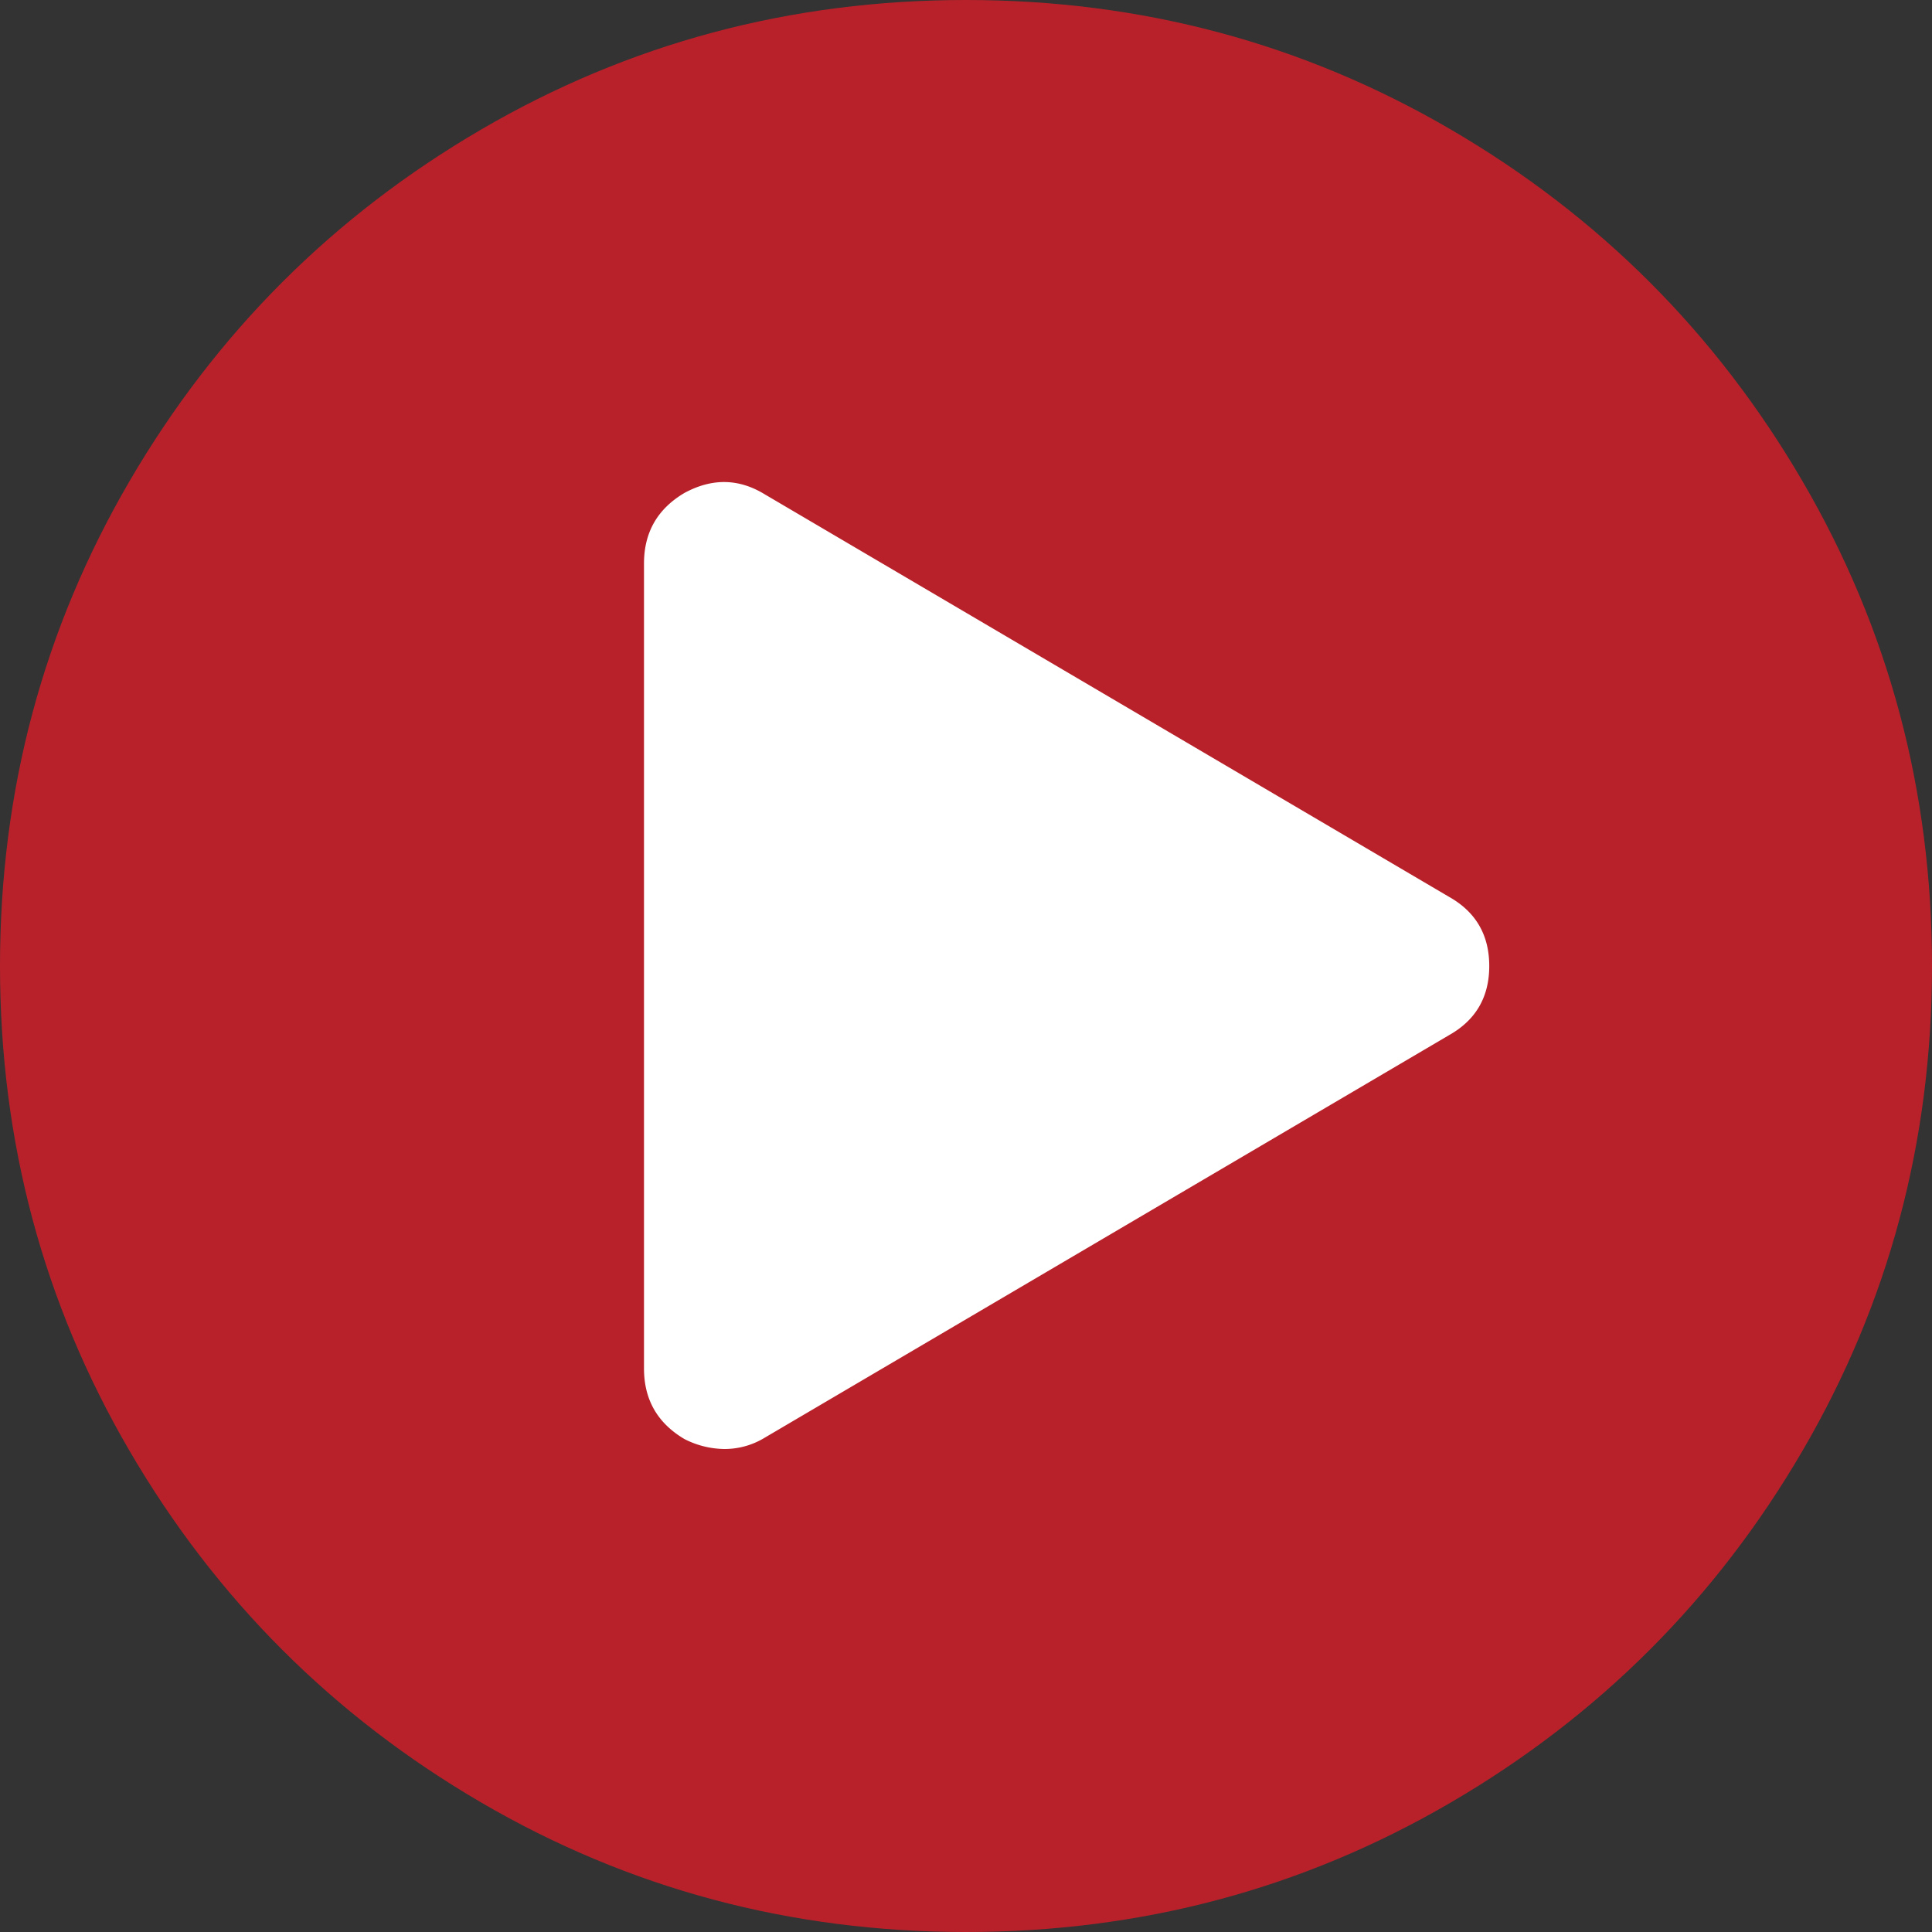
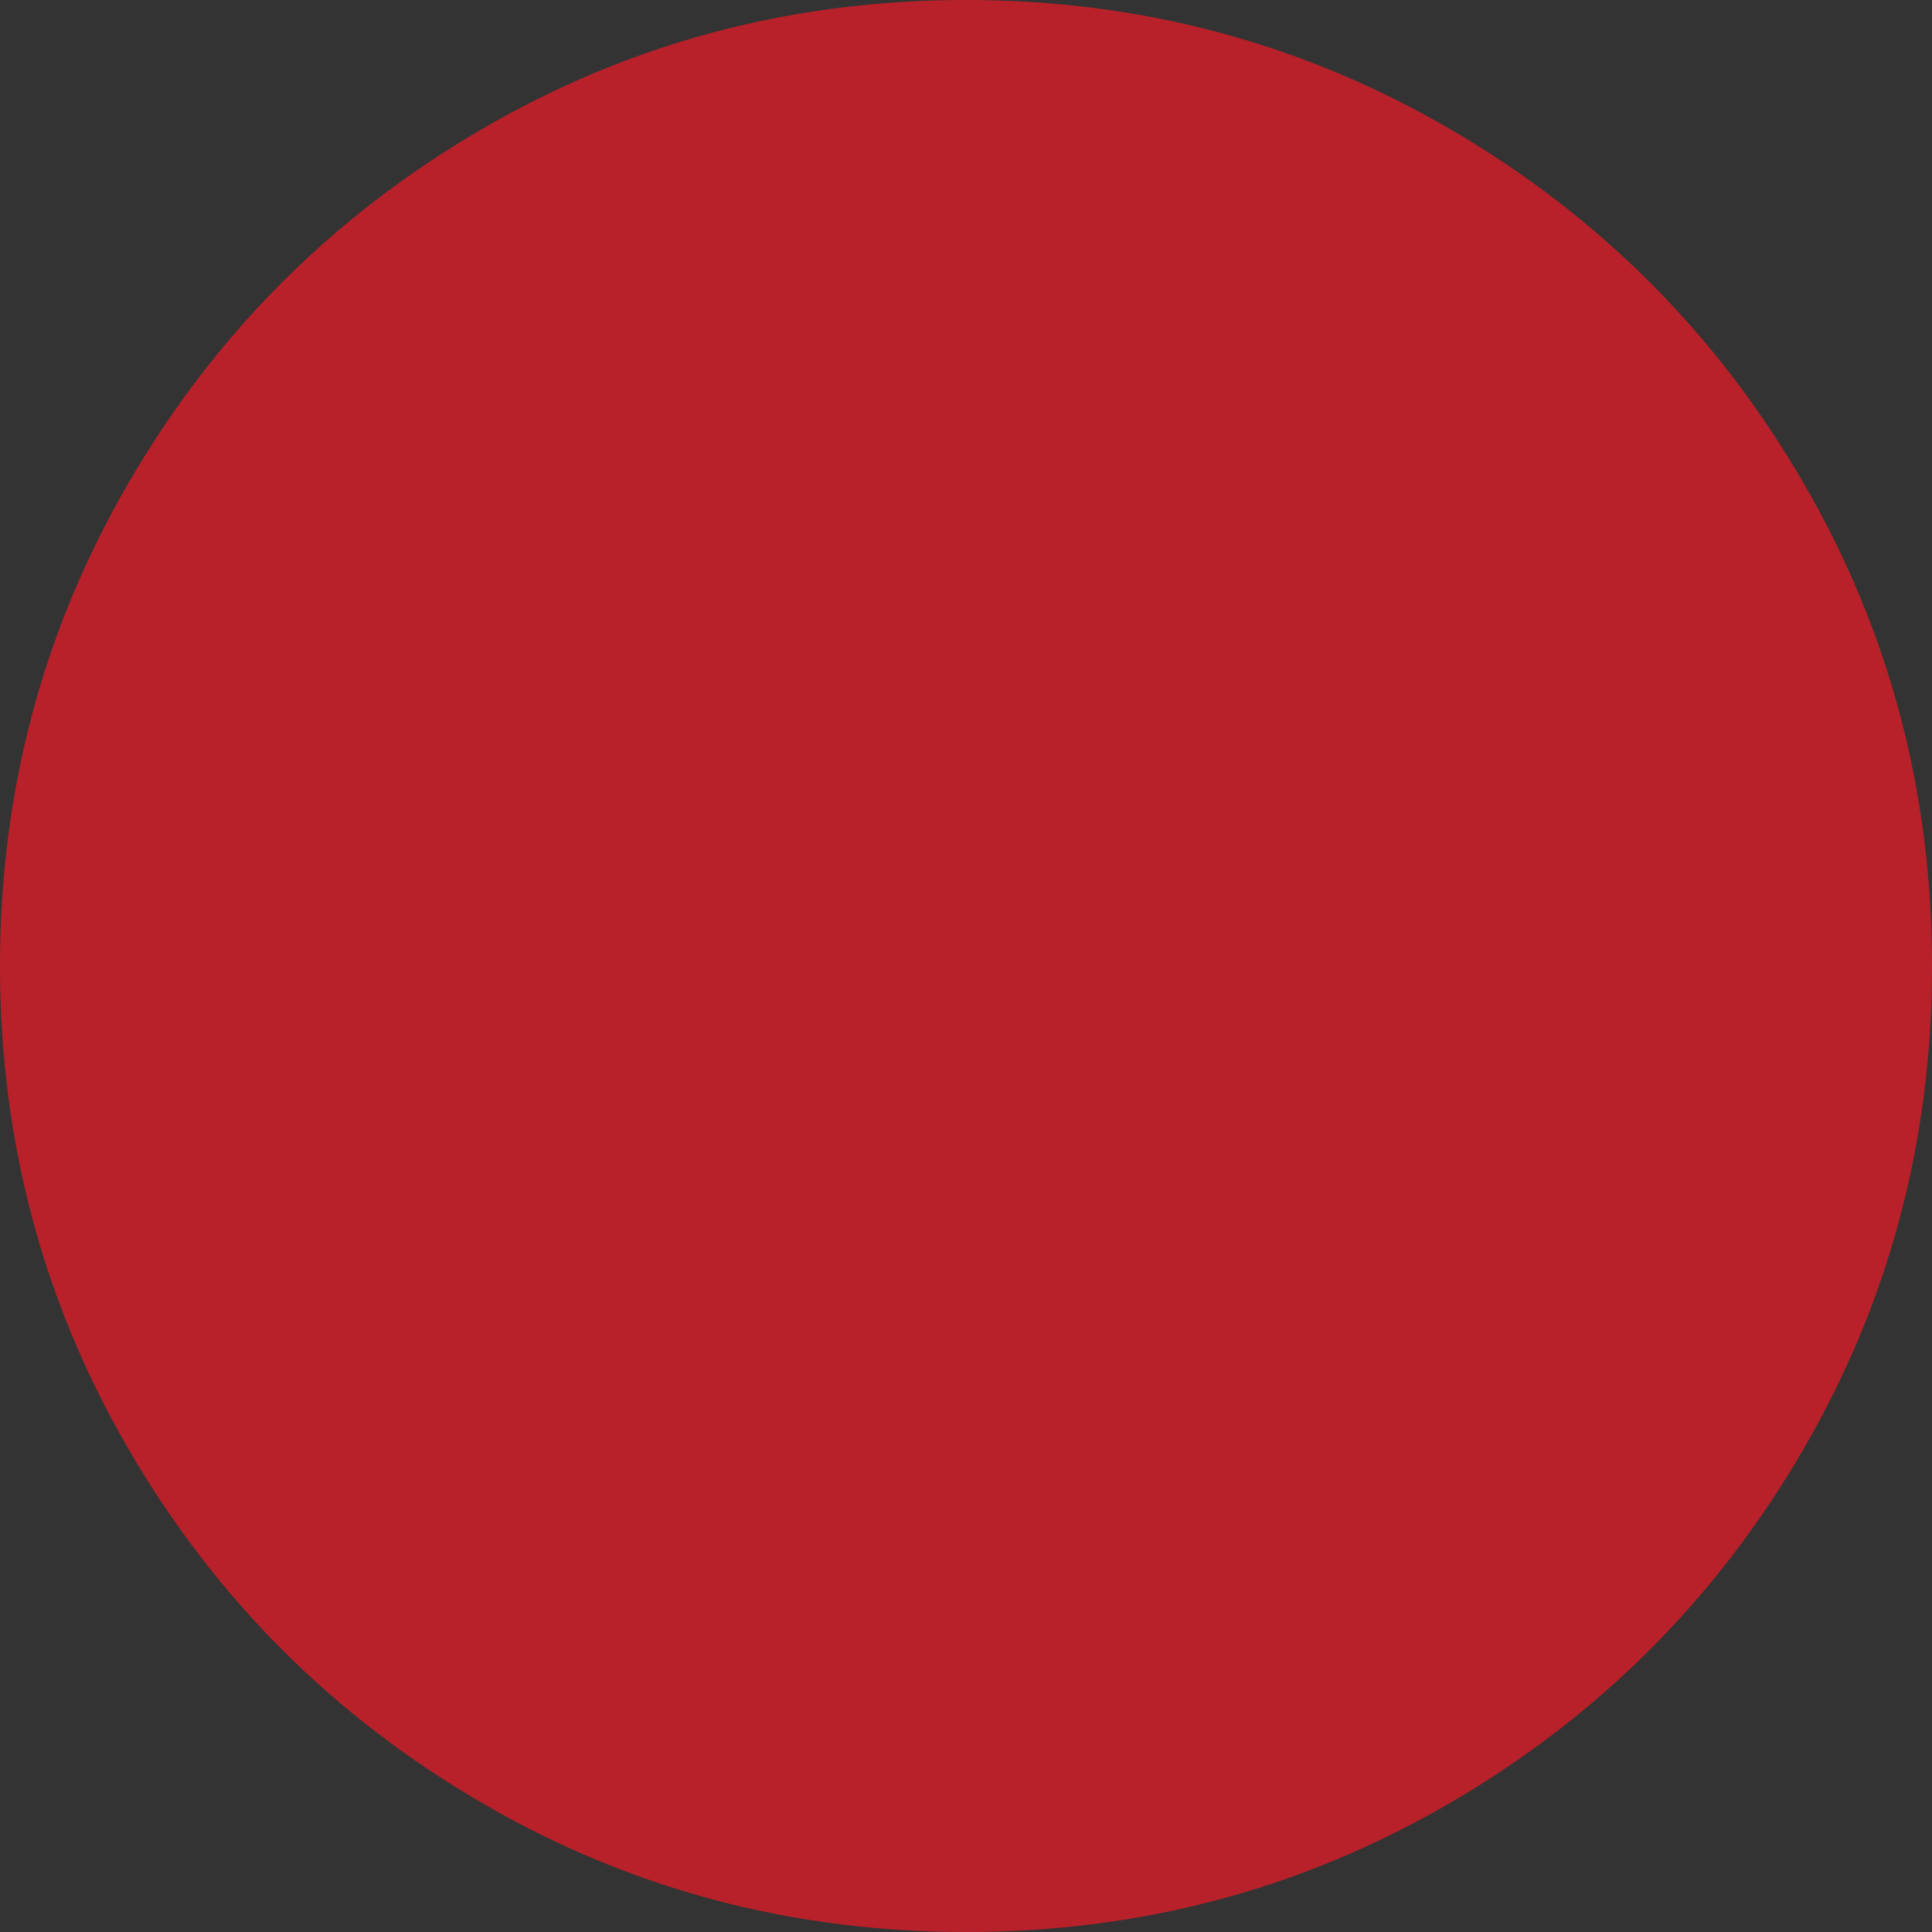
<svg xmlns="http://www.w3.org/2000/svg" id="Layer_1" data-name="Layer 1" viewBox="0 0 1536 1536">
  <rect x="0" y="0" width="1536" height="1536" fill="#333333" stroke="none" />
  <defs>
    <style>.cls-1{fill:#b9212a;}.cls-2{fill:#fff;}</style>
  </defs>
  <title>play-red</title>
  <path class="cls-1" d="M768,0q209,0,385.5,103T1433,382.5Q1536,559,1536,768t-103,385.5Q1330,1330,1153.5,1433T768,1536q-209,0-385.5-103T103,1153.5Q0,977,0,768T103,382.5Q206,206,382.5,103T768,0Z" />
-   <path class="cls-2" d="M1152,823q32-18,32-55t-32-55L608,393q-31-19-64-1-32,19-32,56v640q0,37,32,56a71,71,0,0,0,32,8,61.17,61.17,0,0,0,32-9Z" />
</svg>